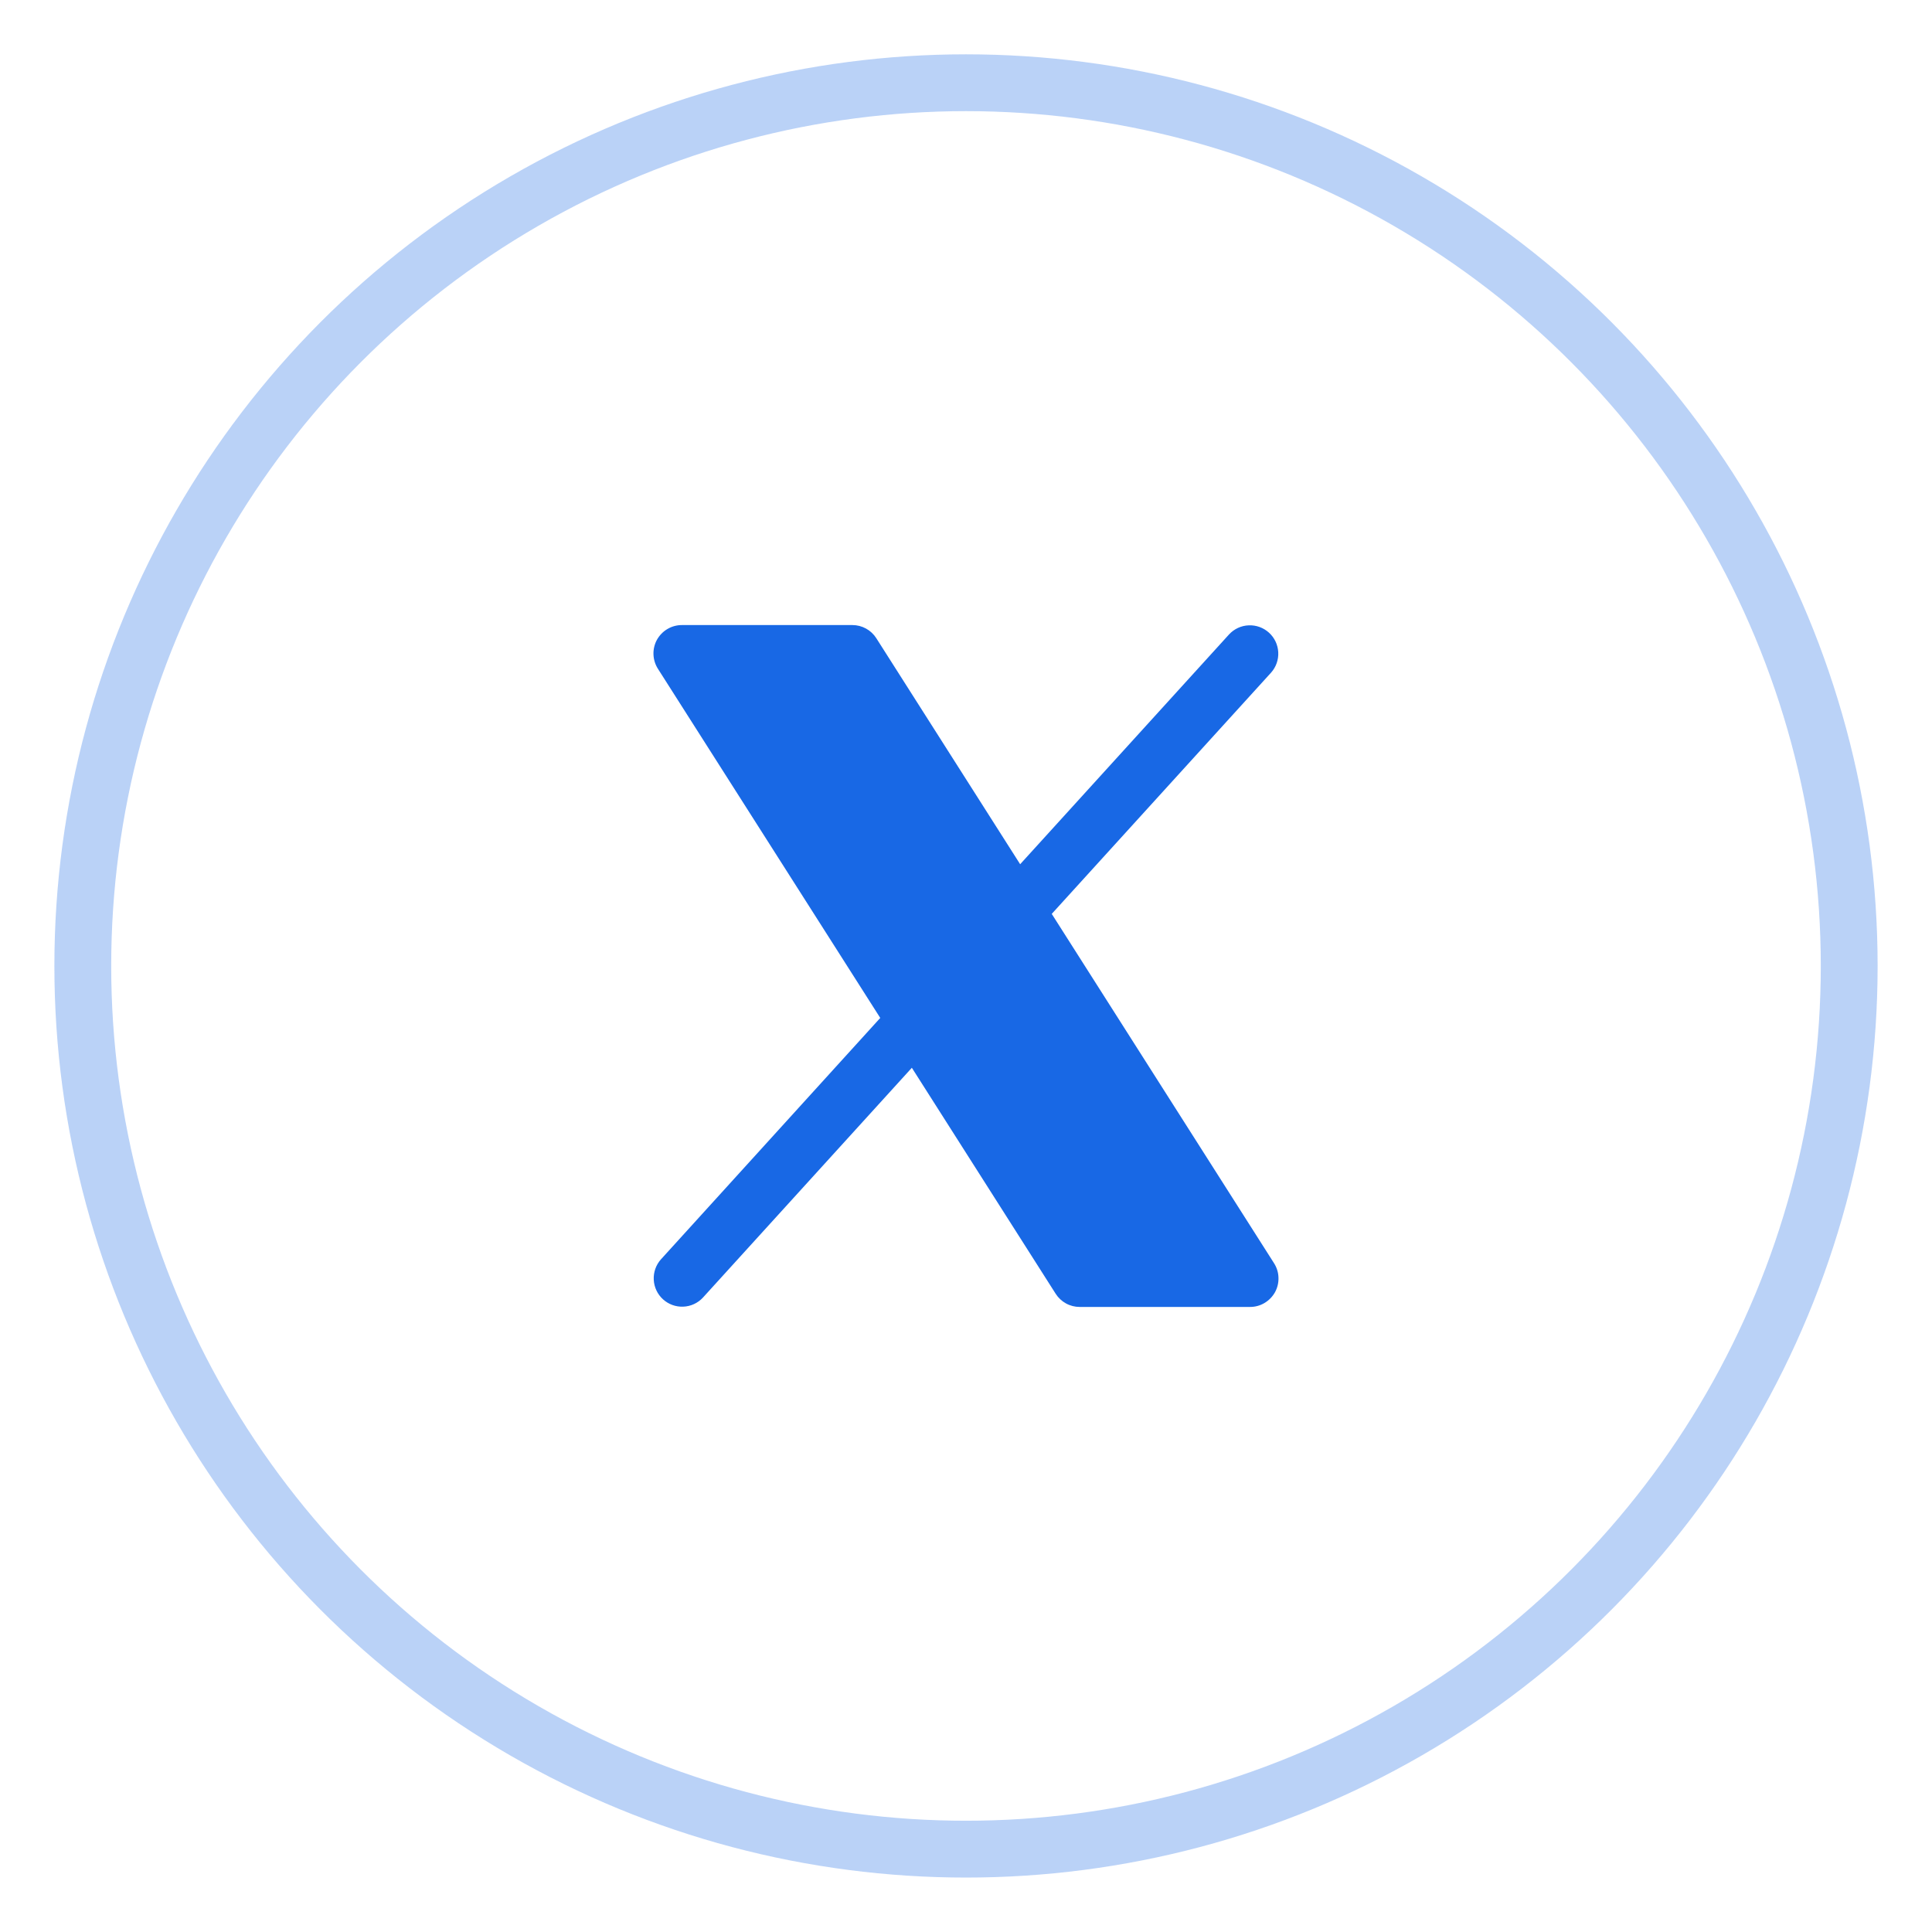
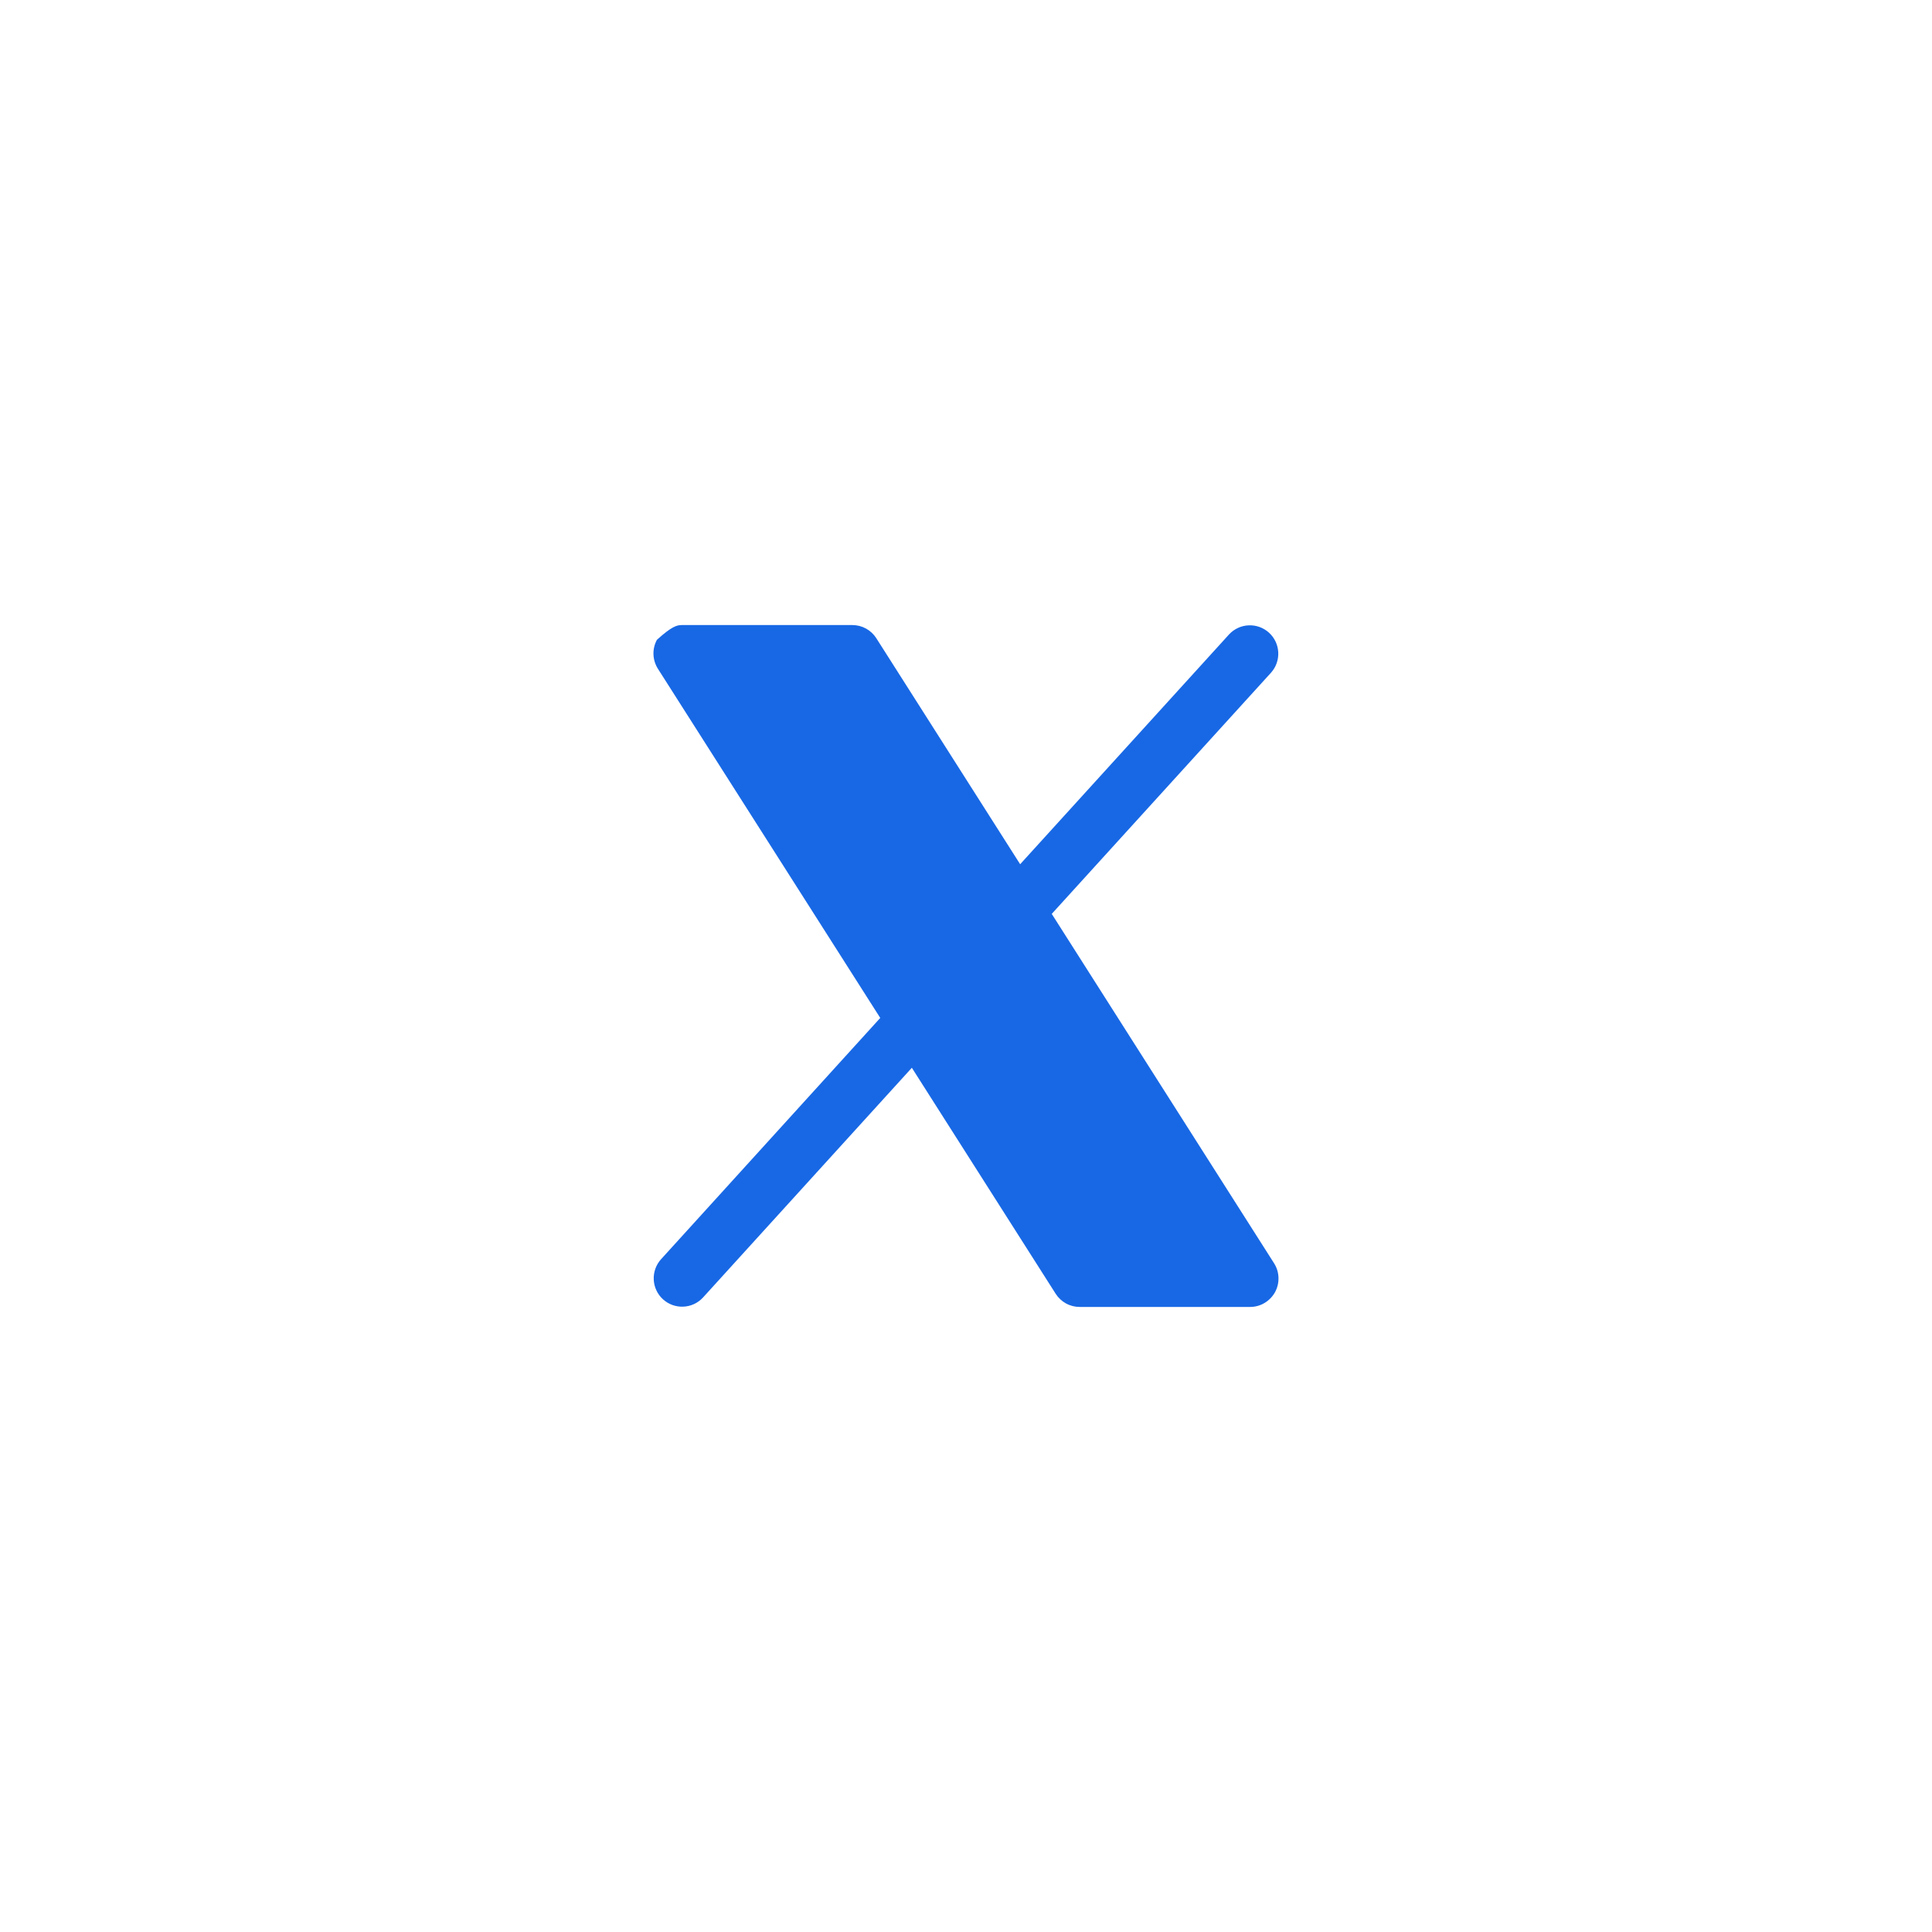
<svg xmlns="http://www.w3.org/2000/svg" width="34" height="34" viewBox="0 0 34 34" fill="none">
-   <circle cx="17" cy="16.999" r="15.543" stroke="#1868E5" stroke-opacity="0.3" />
-   <path d="M22.438 22.741C22.394 22.819 22.331 22.884 22.254 22.93C22.177 22.976 22.09 23 22 23H19C18.916 23 18.833 22.979 18.759 22.938C18.686 22.898 18.623 22.839 18.578 22.768L16.047 18.791L12.37 22.836C12.28 22.933 12.156 22.99 12.025 22.995C11.893 23.001 11.765 22.954 11.668 22.866C11.57 22.777 11.512 22.654 11.505 22.522C11.498 22.391 11.543 22.262 11.63 22.164L15.491 17.914L11.578 11.769C11.53 11.693 11.503 11.606 11.5 11.516C11.497 11.427 11.518 11.338 11.561 11.259C11.605 11.181 11.668 11.115 11.745 11.07C11.822 11.024 11.91 11 12 11H15C15.084 11 15.167 11.021 15.241 11.062C15.314 11.102 15.377 11.161 15.422 11.232L17.953 15.209L21.63 11.164C21.72 11.067 21.844 11.01 21.975 11.005C22.107 10.999 22.235 11.046 22.332 11.134C22.43 11.223 22.488 11.346 22.495 11.478C22.502 11.609 22.457 11.738 22.37 11.836L18.509 16.083L22.422 22.232C22.47 22.308 22.497 22.395 22.499 22.484C22.502 22.574 22.481 22.662 22.438 22.741Z" fill="#1868E5" />
+   <path d="M22.438 22.741C22.394 22.819 22.331 22.884 22.254 22.93C22.177 22.976 22.09 23 22 23H19C18.916 23 18.833 22.979 18.759 22.938C18.686 22.898 18.623 22.839 18.578 22.768L16.047 18.791L12.37 22.836C12.28 22.933 12.156 22.99 12.025 22.995C11.893 23.001 11.765 22.954 11.668 22.866C11.57 22.777 11.512 22.654 11.505 22.522C11.498 22.391 11.543 22.262 11.63 22.164L15.491 17.914L11.578 11.769C11.53 11.693 11.503 11.606 11.5 11.516C11.497 11.427 11.518 11.338 11.561 11.259C11.822 11.024 11.91 11 12 11H15C15.084 11 15.167 11.021 15.241 11.062C15.314 11.102 15.377 11.161 15.422 11.232L17.953 15.209L21.63 11.164C21.72 11.067 21.844 11.01 21.975 11.005C22.107 10.999 22.235 11.046 22.332 11.134C22.43 11.223 22.488 11.346 22.495 11.478C22.502 11.609 22.457 11.738 22.37 11.836L18.509 16.083L22.422 22.232C22.47 22.308 22.497 22.395 22.499 22.484C22.502 22.574 22.481 22.662 22.438 22.741Z" fill="#1868E5" />
</svg>